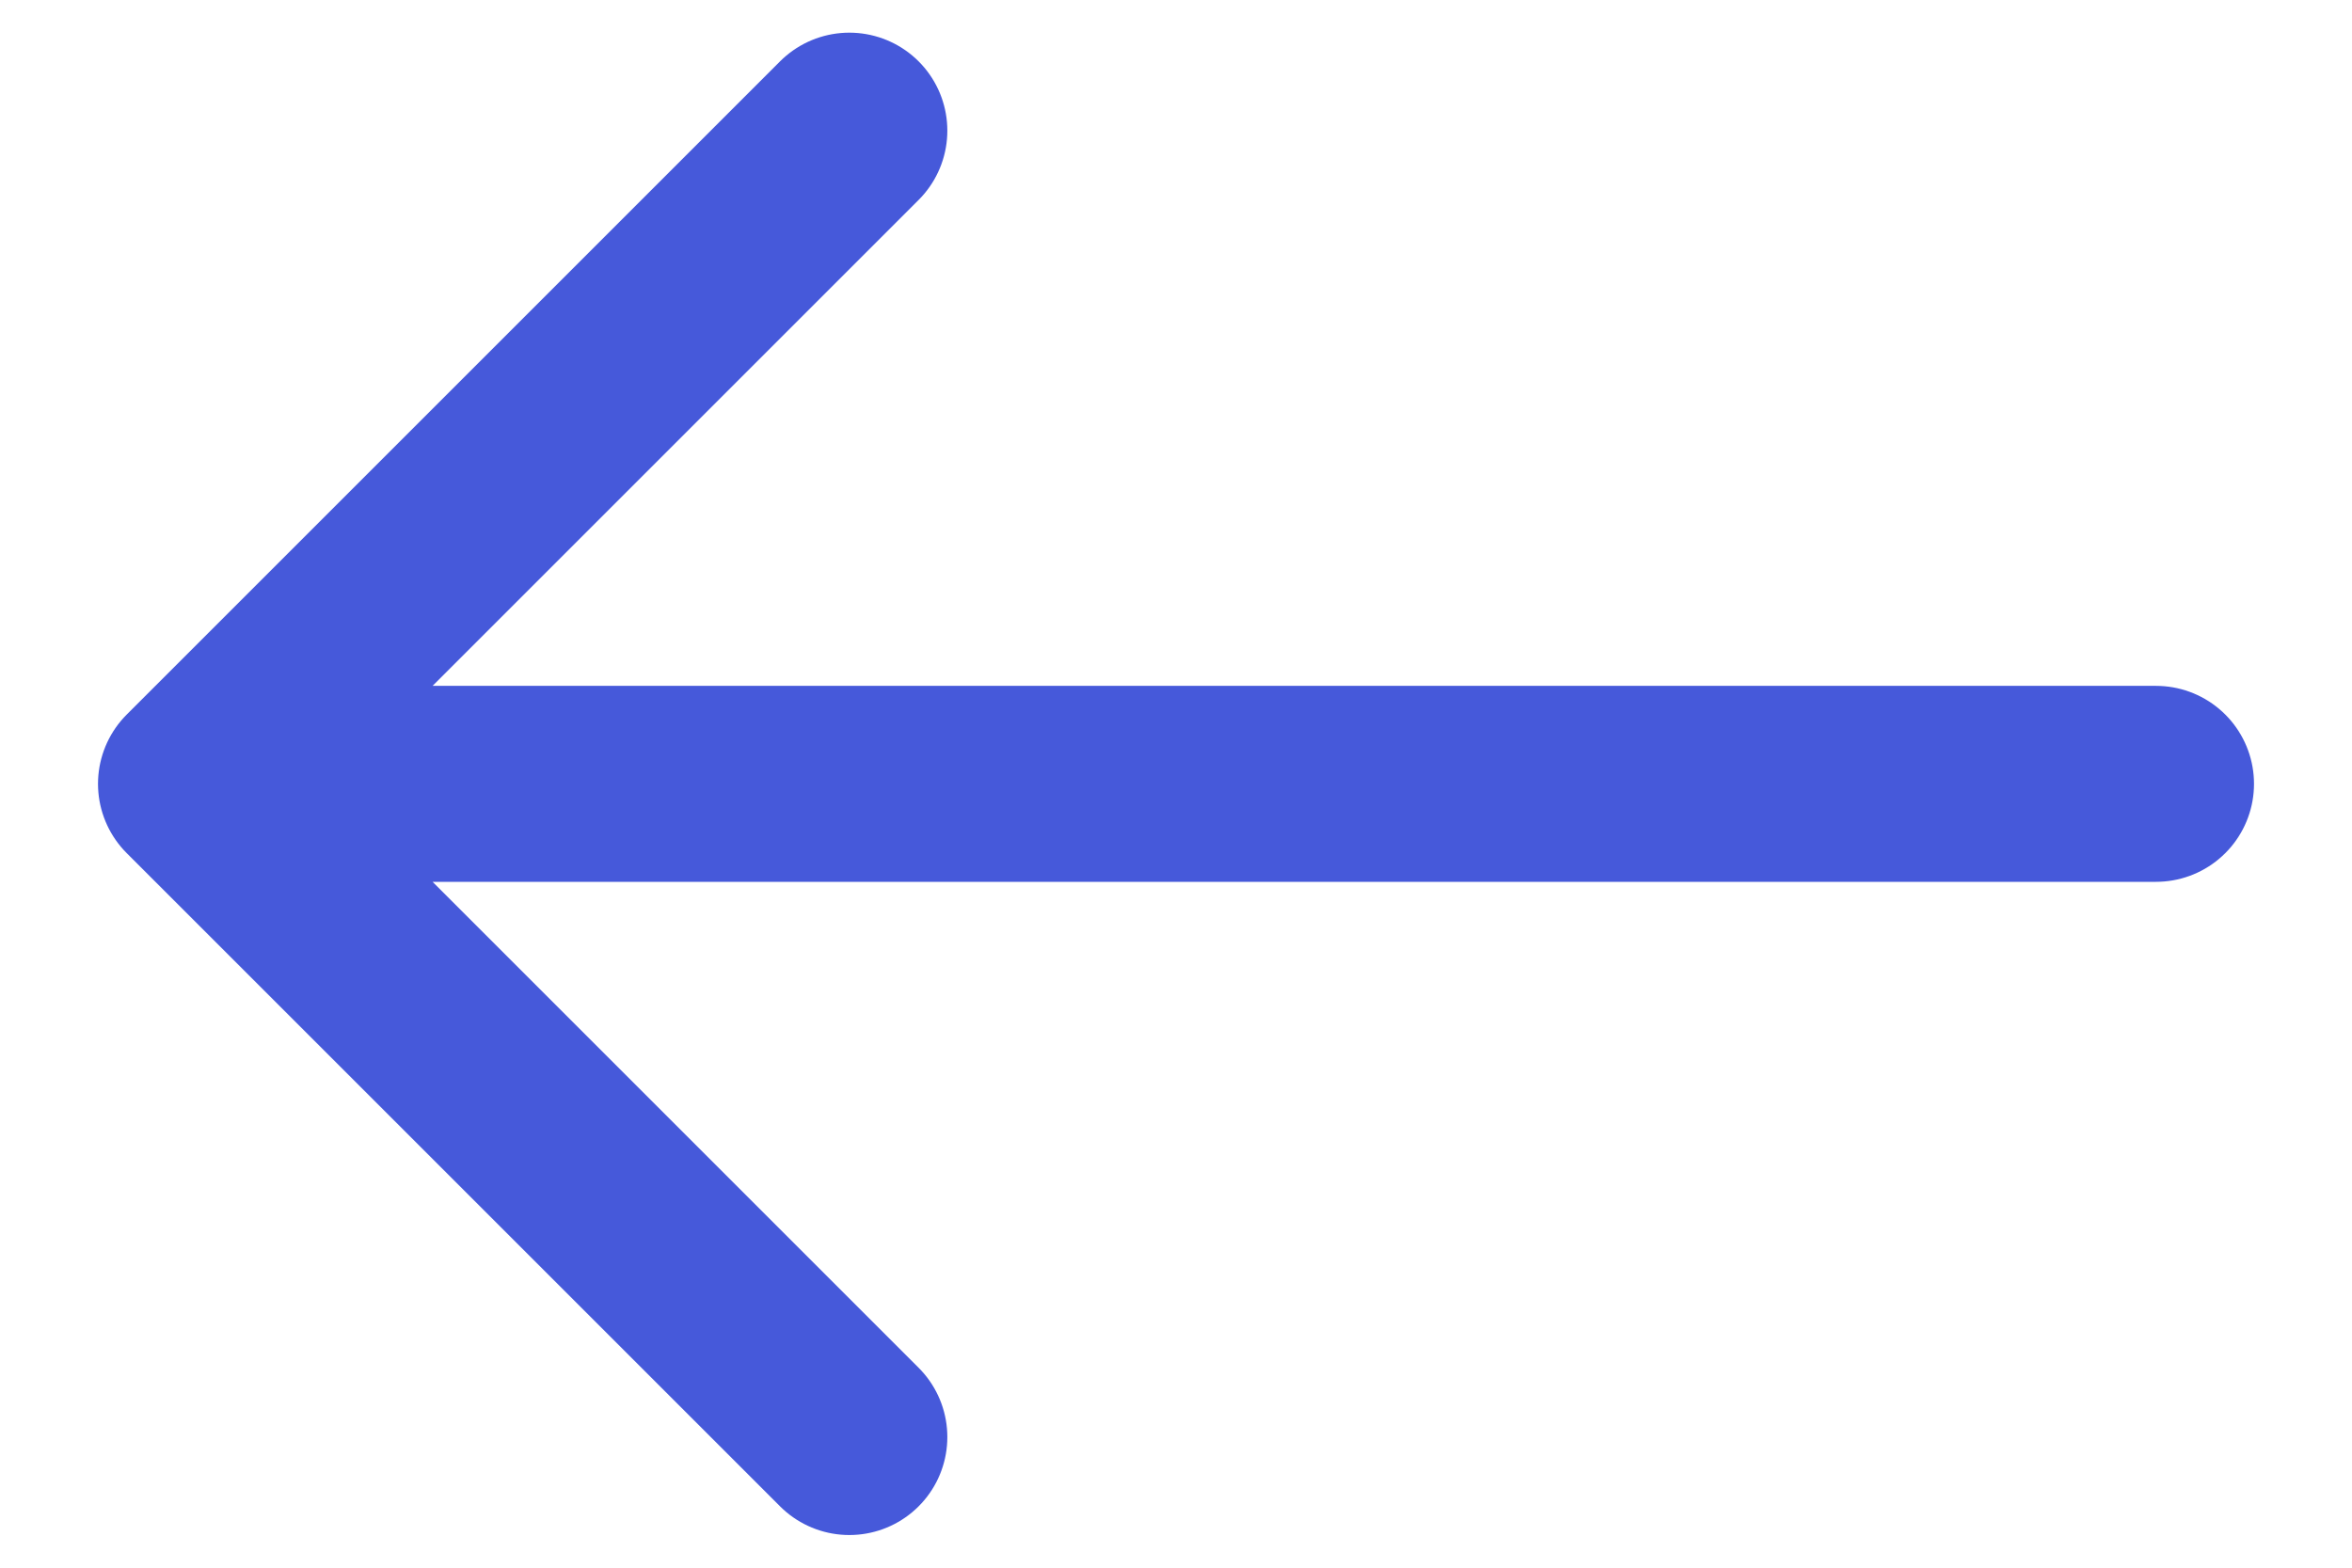
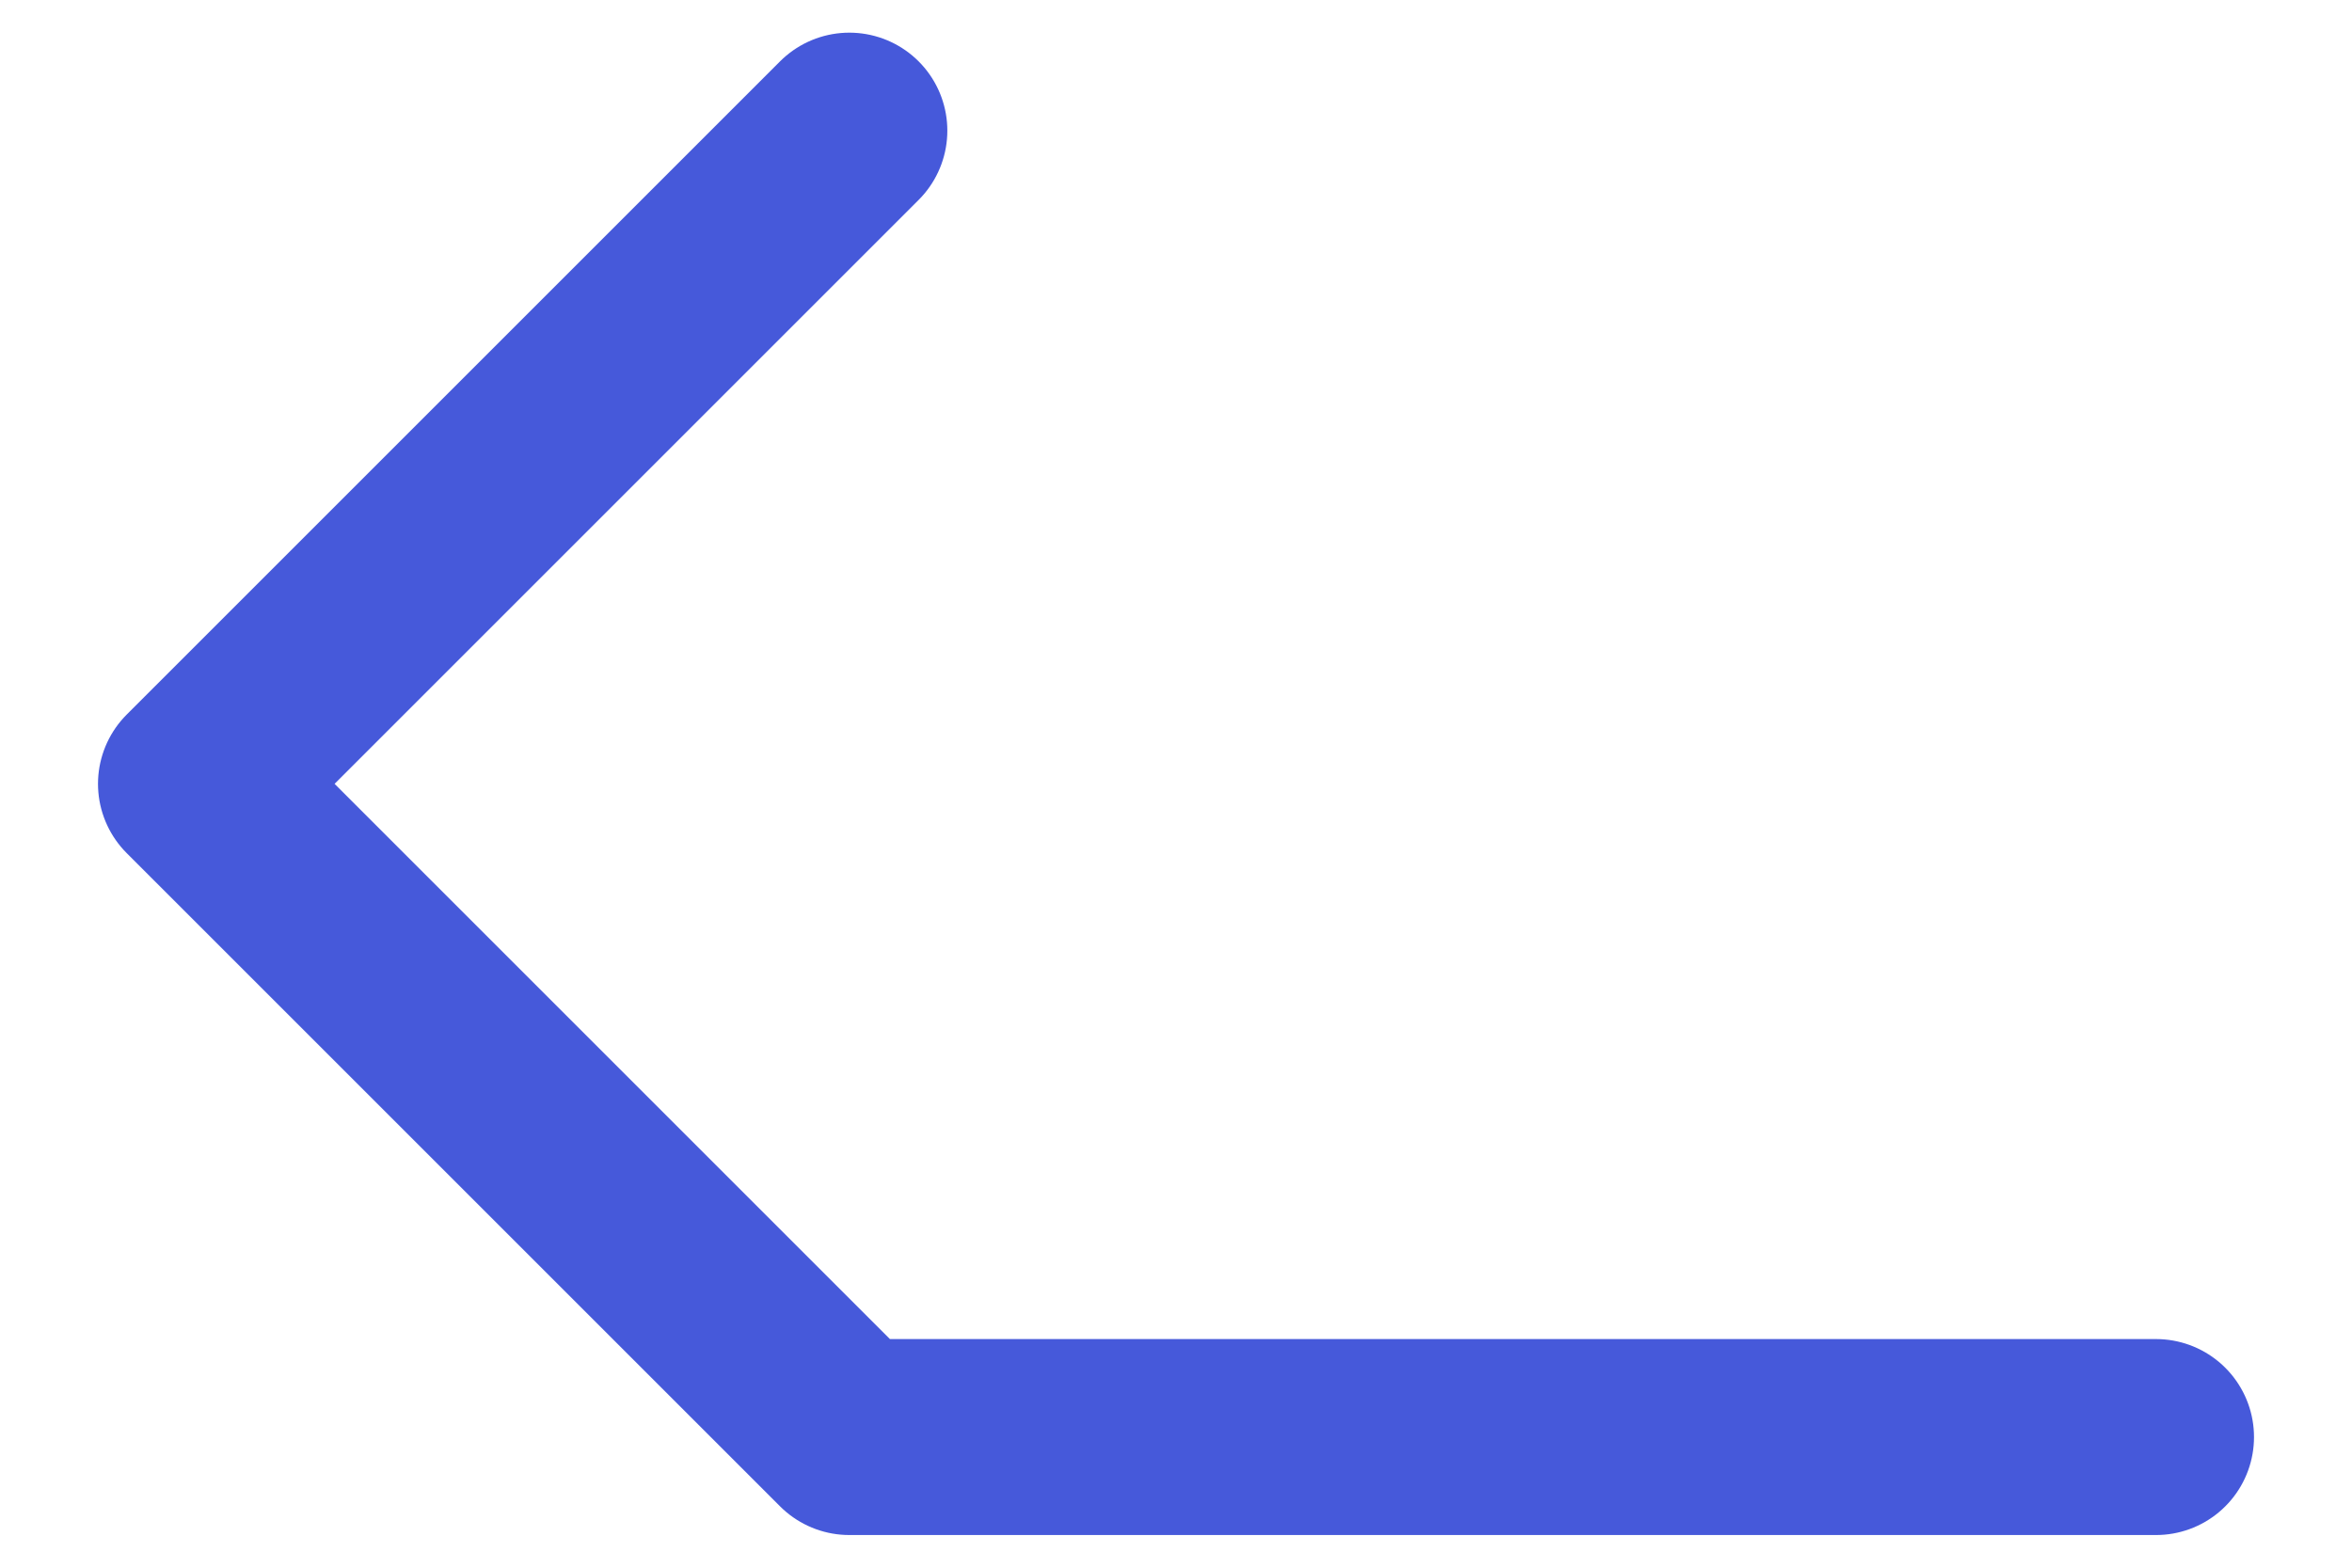
<svg xmlns="http://www.w3.org/2000/svg" width="18" height="12" viewBox="0 0 18 12" fill="none">
-   <path d="M1.5 6L6.5 1M1.5 6L6.5 11M1.5 6H16.5" stroke="#4659DA" stroke-width="1.5" stroke-linecap="round" stroke-linejoin="round" />
+   <path d="M1.5 6L6.5 1M1.5 6L6.5 11H16.5" stroke="#4659DA" stroke-width="1.5" stroke-linecap="round" stroke-linejoin="round" />
</svg>